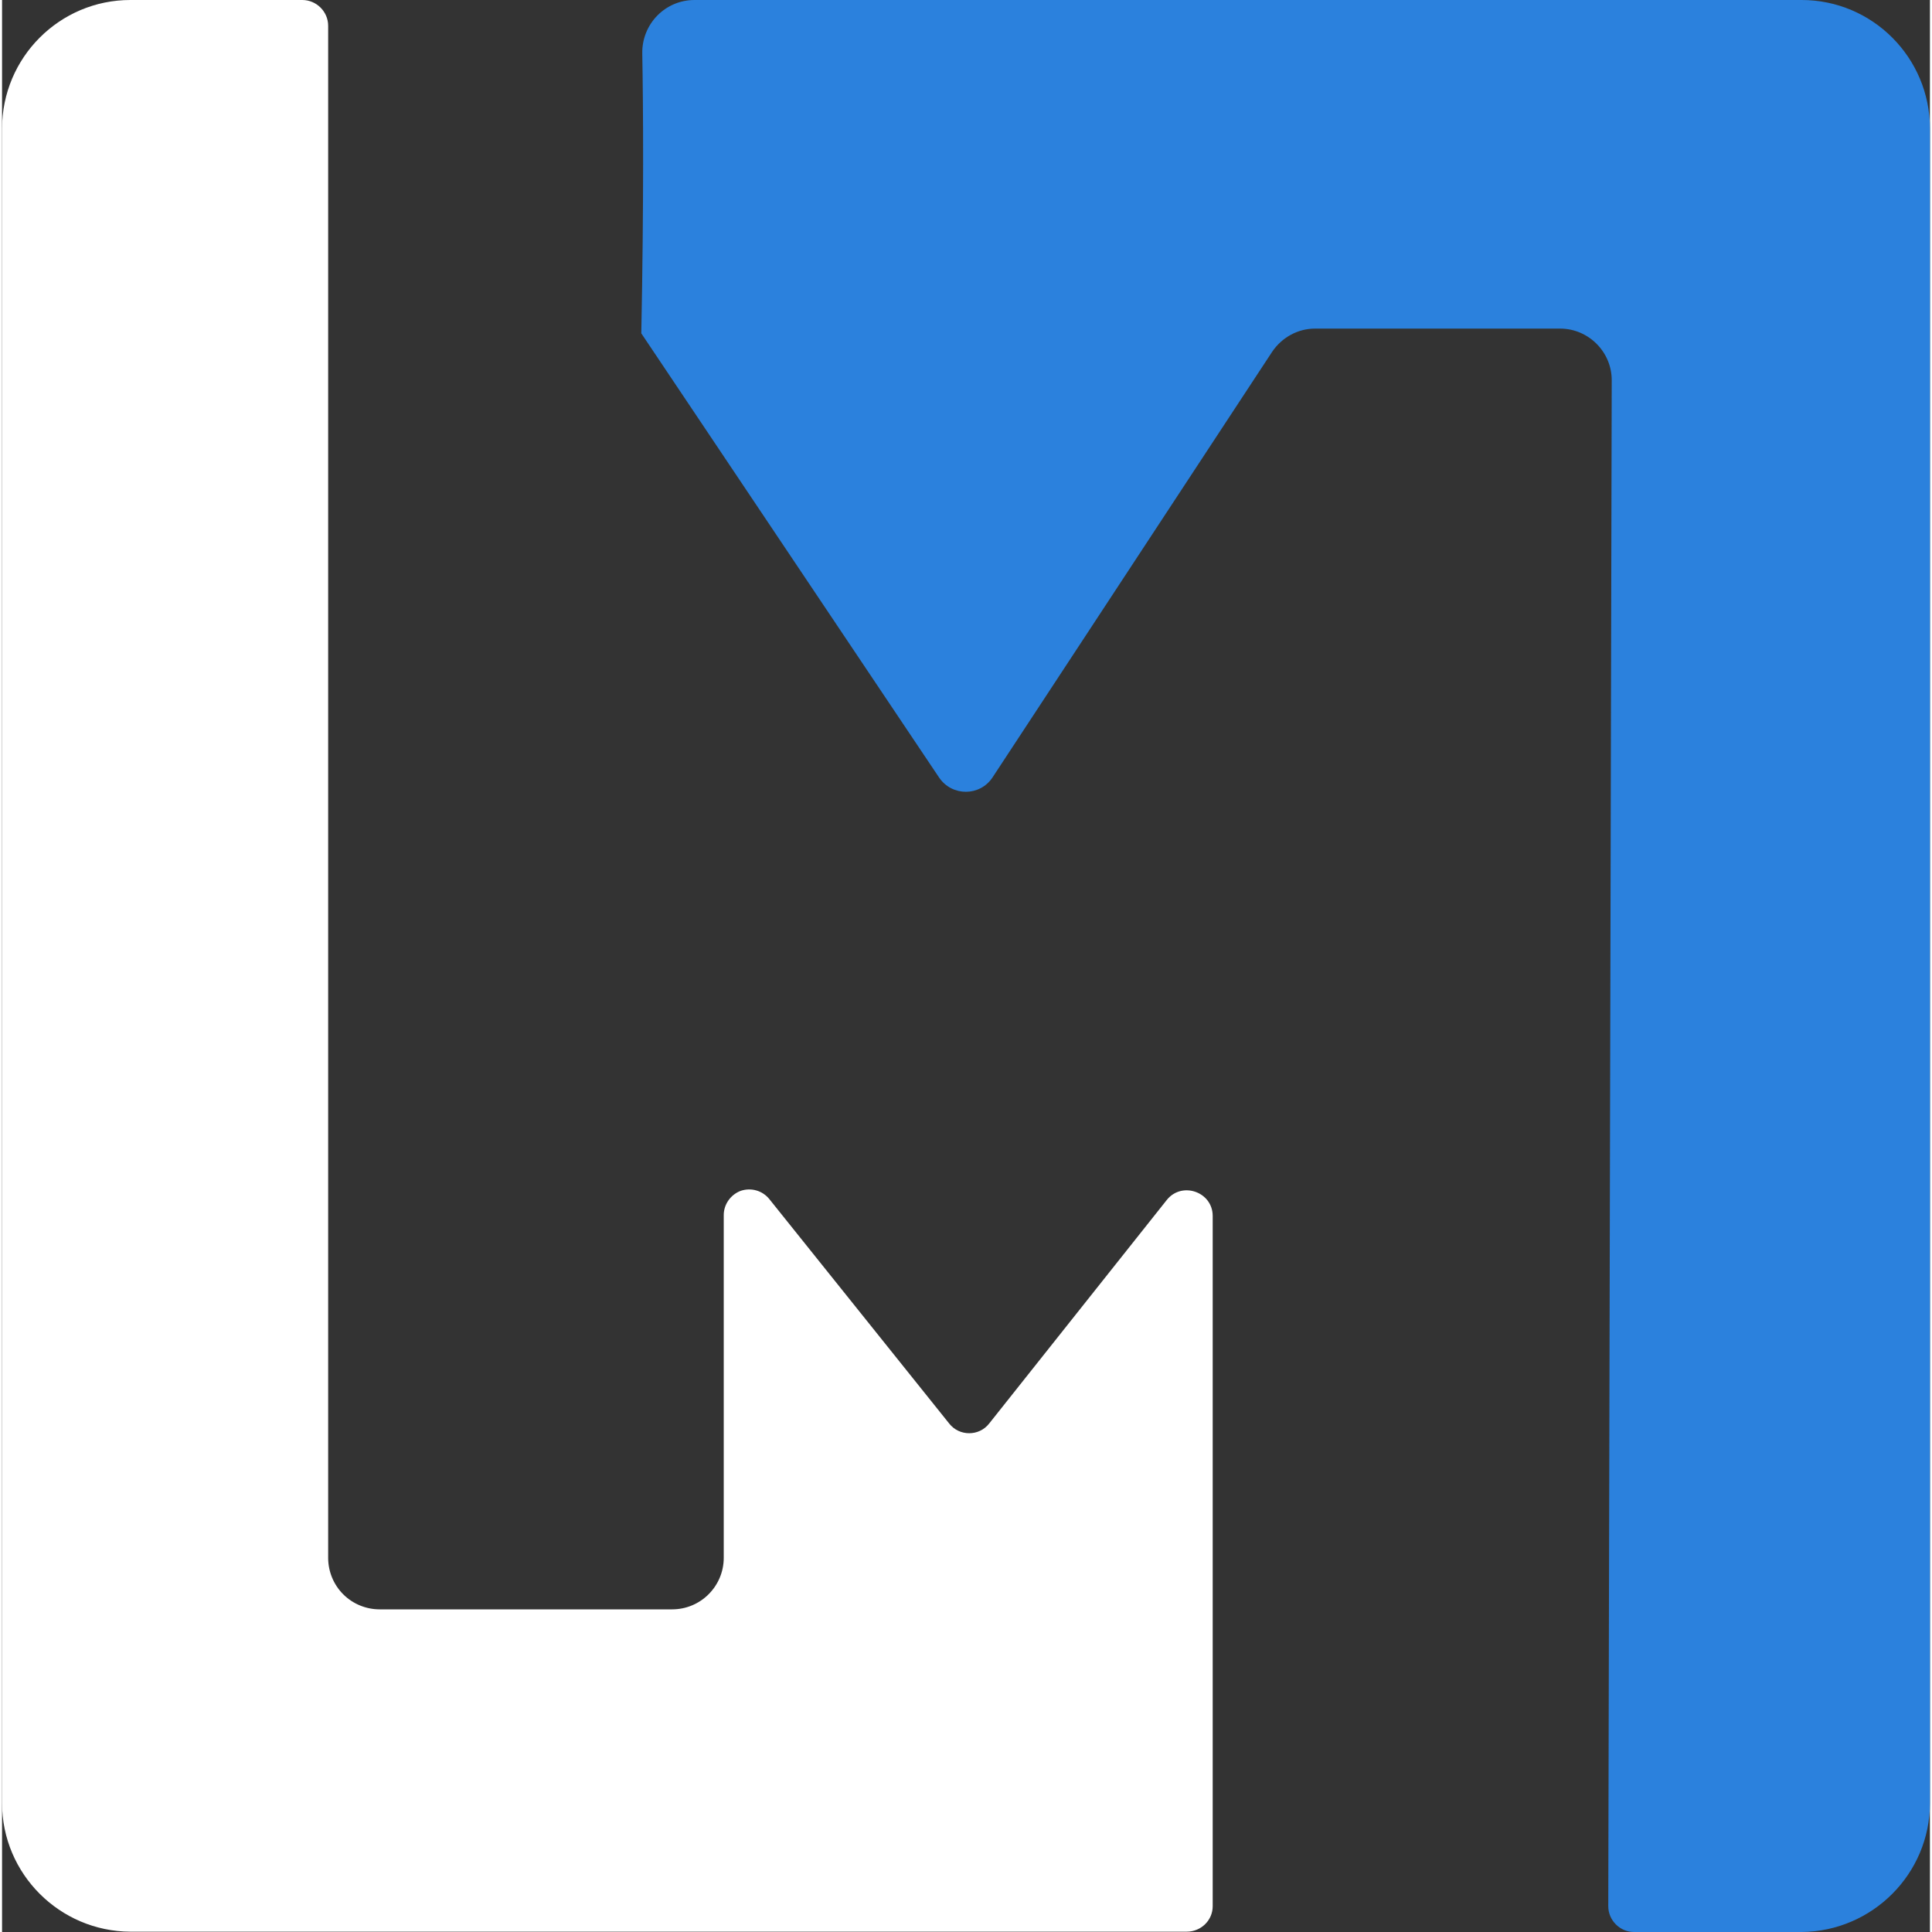
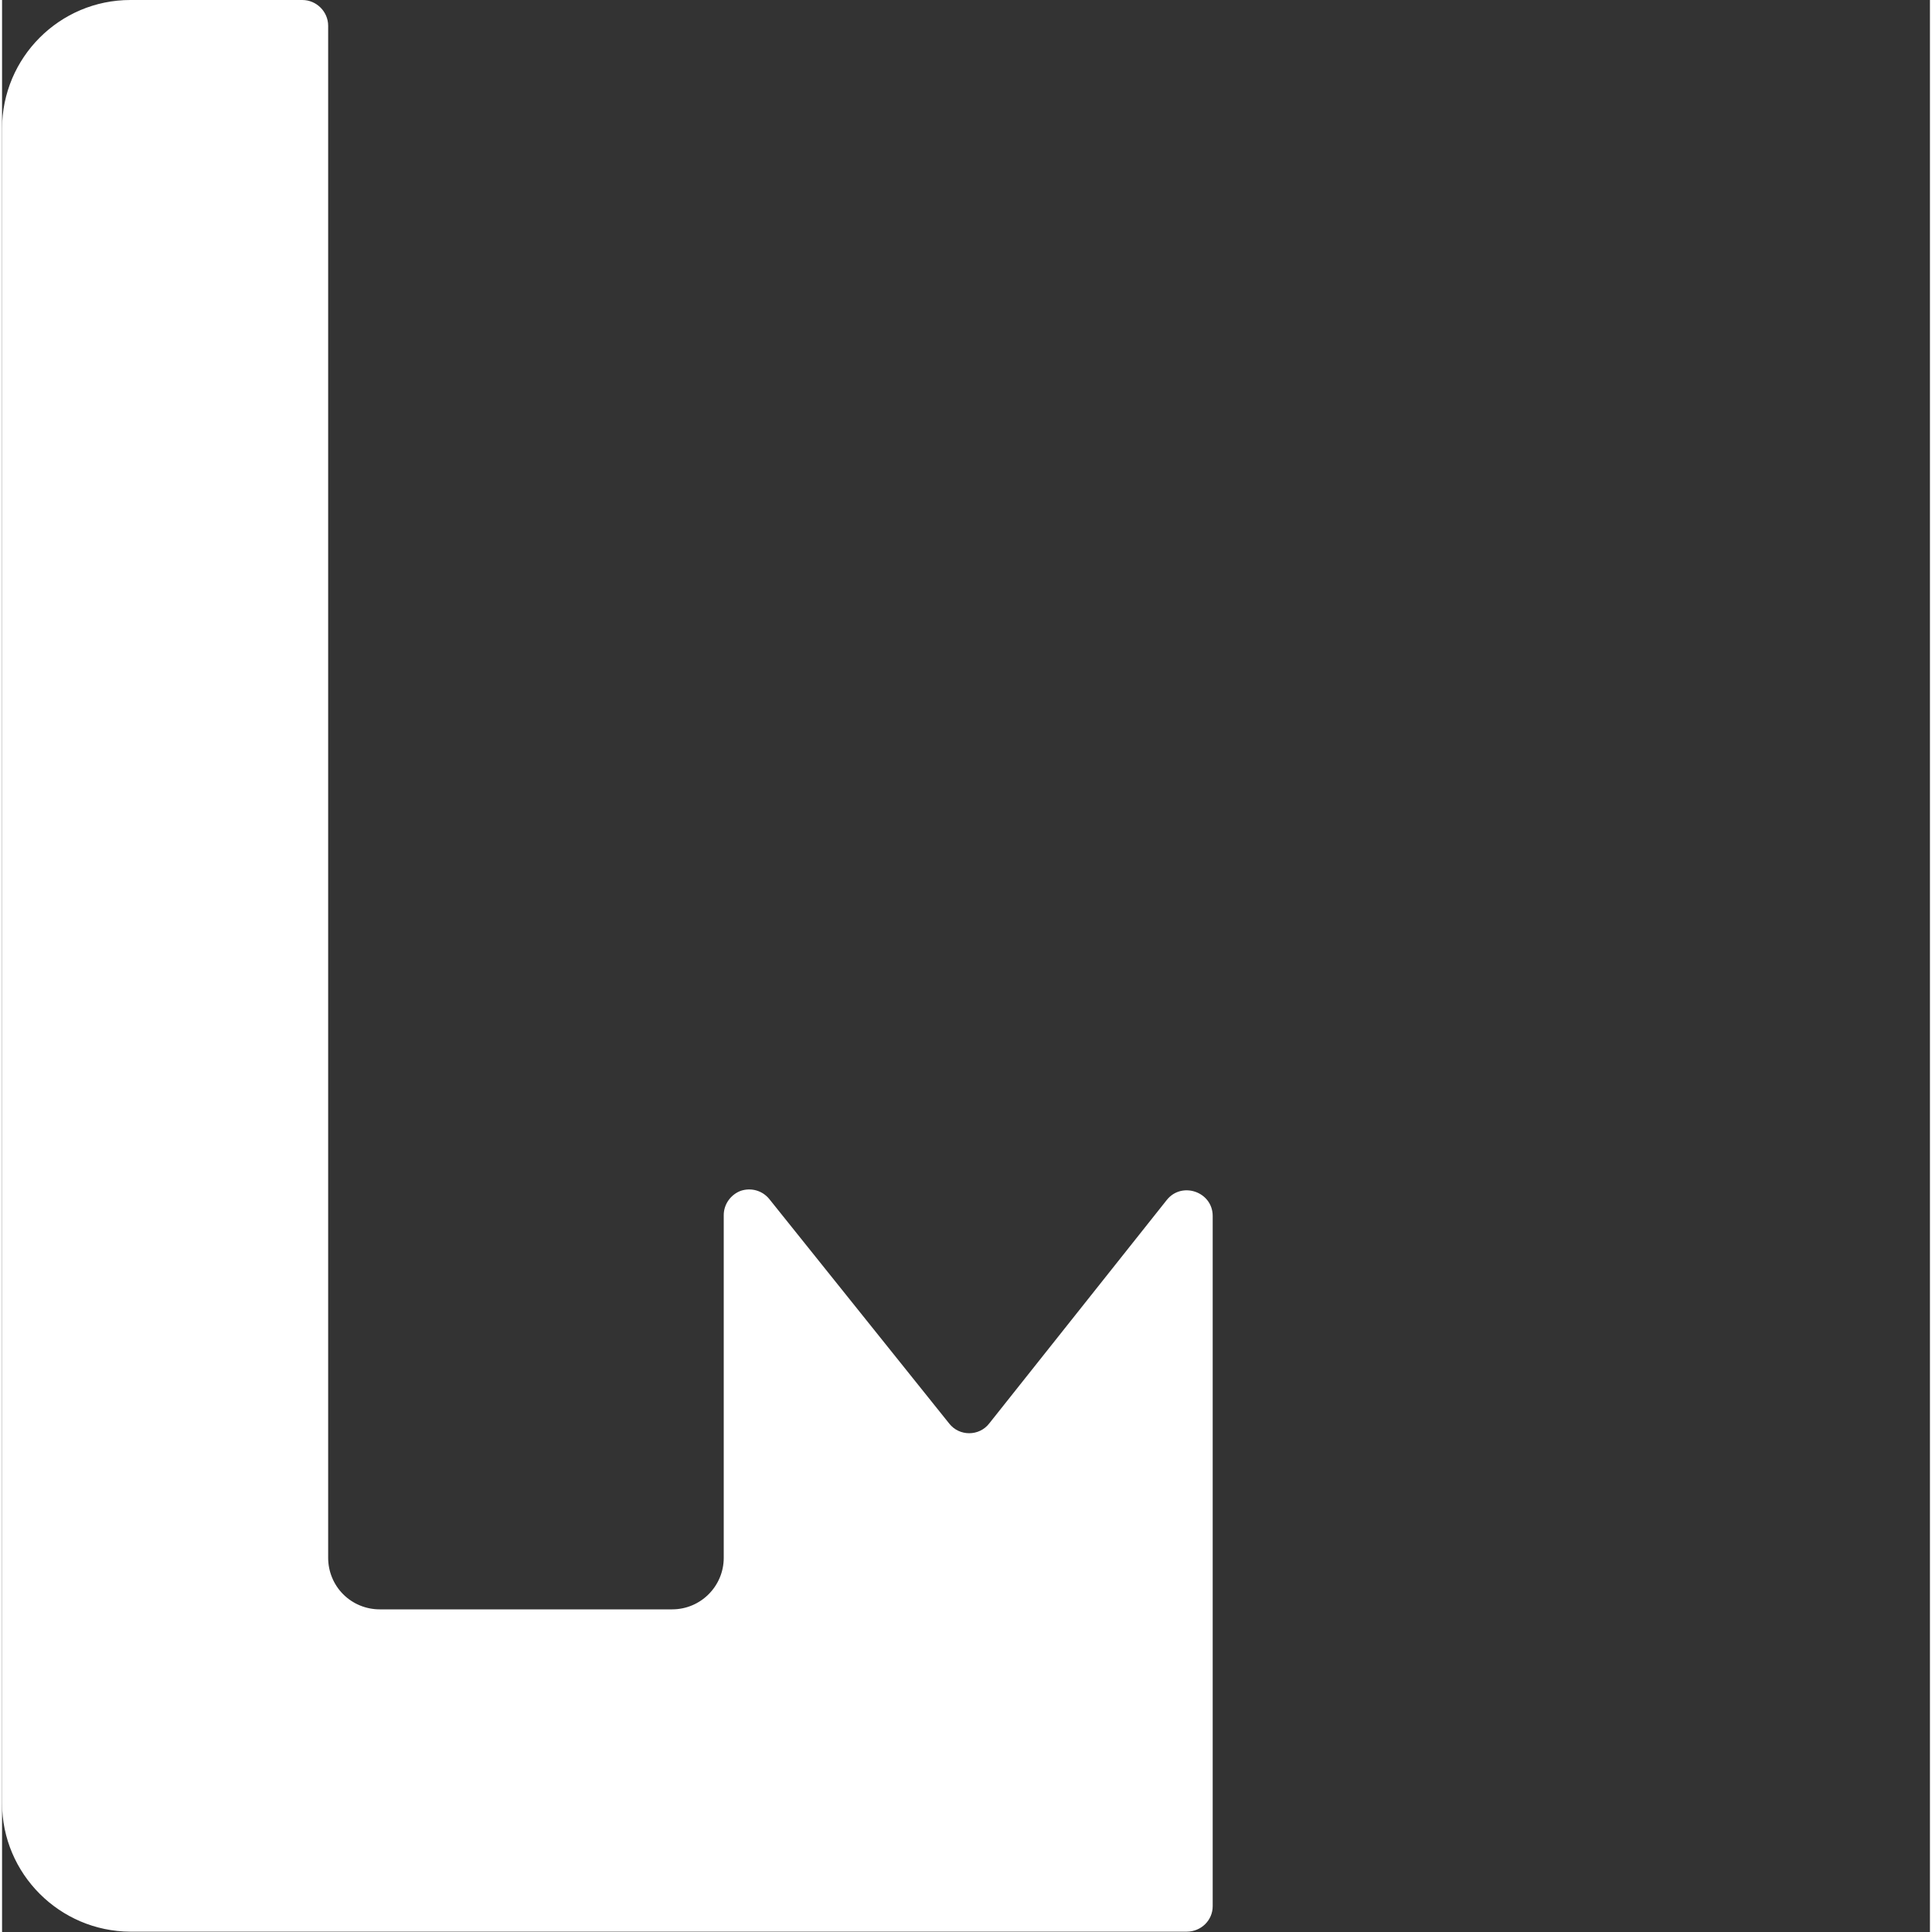
<svg xmlns="http://www.w3.org/2000/svg" width="24" height="24" viewBox="0 0 23.949 24">
  <rect x="0" y="0" width="23.949" height="24" fill="#333333" stroke="none" />
  <path fill-rule="nonzero" fill="rgb(100%, 100%, 100%)" fill-opacity="1" d="M 15.039 23.68 L 15.039 15.105 C 15.039 14.805 14.656 14.672 14.469 14.906 L 12.262 17.684 C 12.137 17.844 11.891 17.844 11.766 17.684 L 9.531 14.895 C 9.445 14.789 9.305 14.75 9.176 14.793 C 9.051 14.84 8.965 14.961 8.965 15.094 L 8.965 19.352 C 8.965 19.703 8.68 19.992 8.324 19.992 L 4.691 19.992 C 4.523 19.992 4.359 19.926 4.238 19.805 C 4.117 19.684 4.051 19.52 4.051 19.352 L 4.051 0.32 C 4.051 0.145 3.906 0 3.73 0 L 1.594 0 C 0.715 0 0 0.715 0 1.598 L 0 22.398 C 0 23.277 0.715 23.992 1.594 23.996 L 14.715 23.996 C 14.898 23.996 15.039 23.852 15.039 23.68 Z M 15.039 23.68 " />
-   <path fill-rule="nonzero" fill="rgb(16.863%, 50.588%, 86.667%)" fill-opacity="1" d="M 23.949 22.398 L 23.949 1.598 C 23.949 0.715 23.234 0 22.355 0 L 8.602 0 C 8.238 0 7.949 0.297 7.953 0.66 C 7.965 1.328 7.973 2.508 7.941 4.141 L 11.641 9.66 C 11.801 9.895 12.148 9.895 12.305 9.656 L 15.777 4.371 C 15.898 4.191 16.098 4.082 16.309 4.082 L 19.355 4.082 C 19.707 4.082 19.996 4.371 19.996 4.723 L 19.953 23.68 C 19.953 23.855 20.098 24 20.273 24 L 22.355 24 C 23.234 23.992 23.949 23.277 23.949 22.398 Z M 23.949 22.398 " />
</svg>